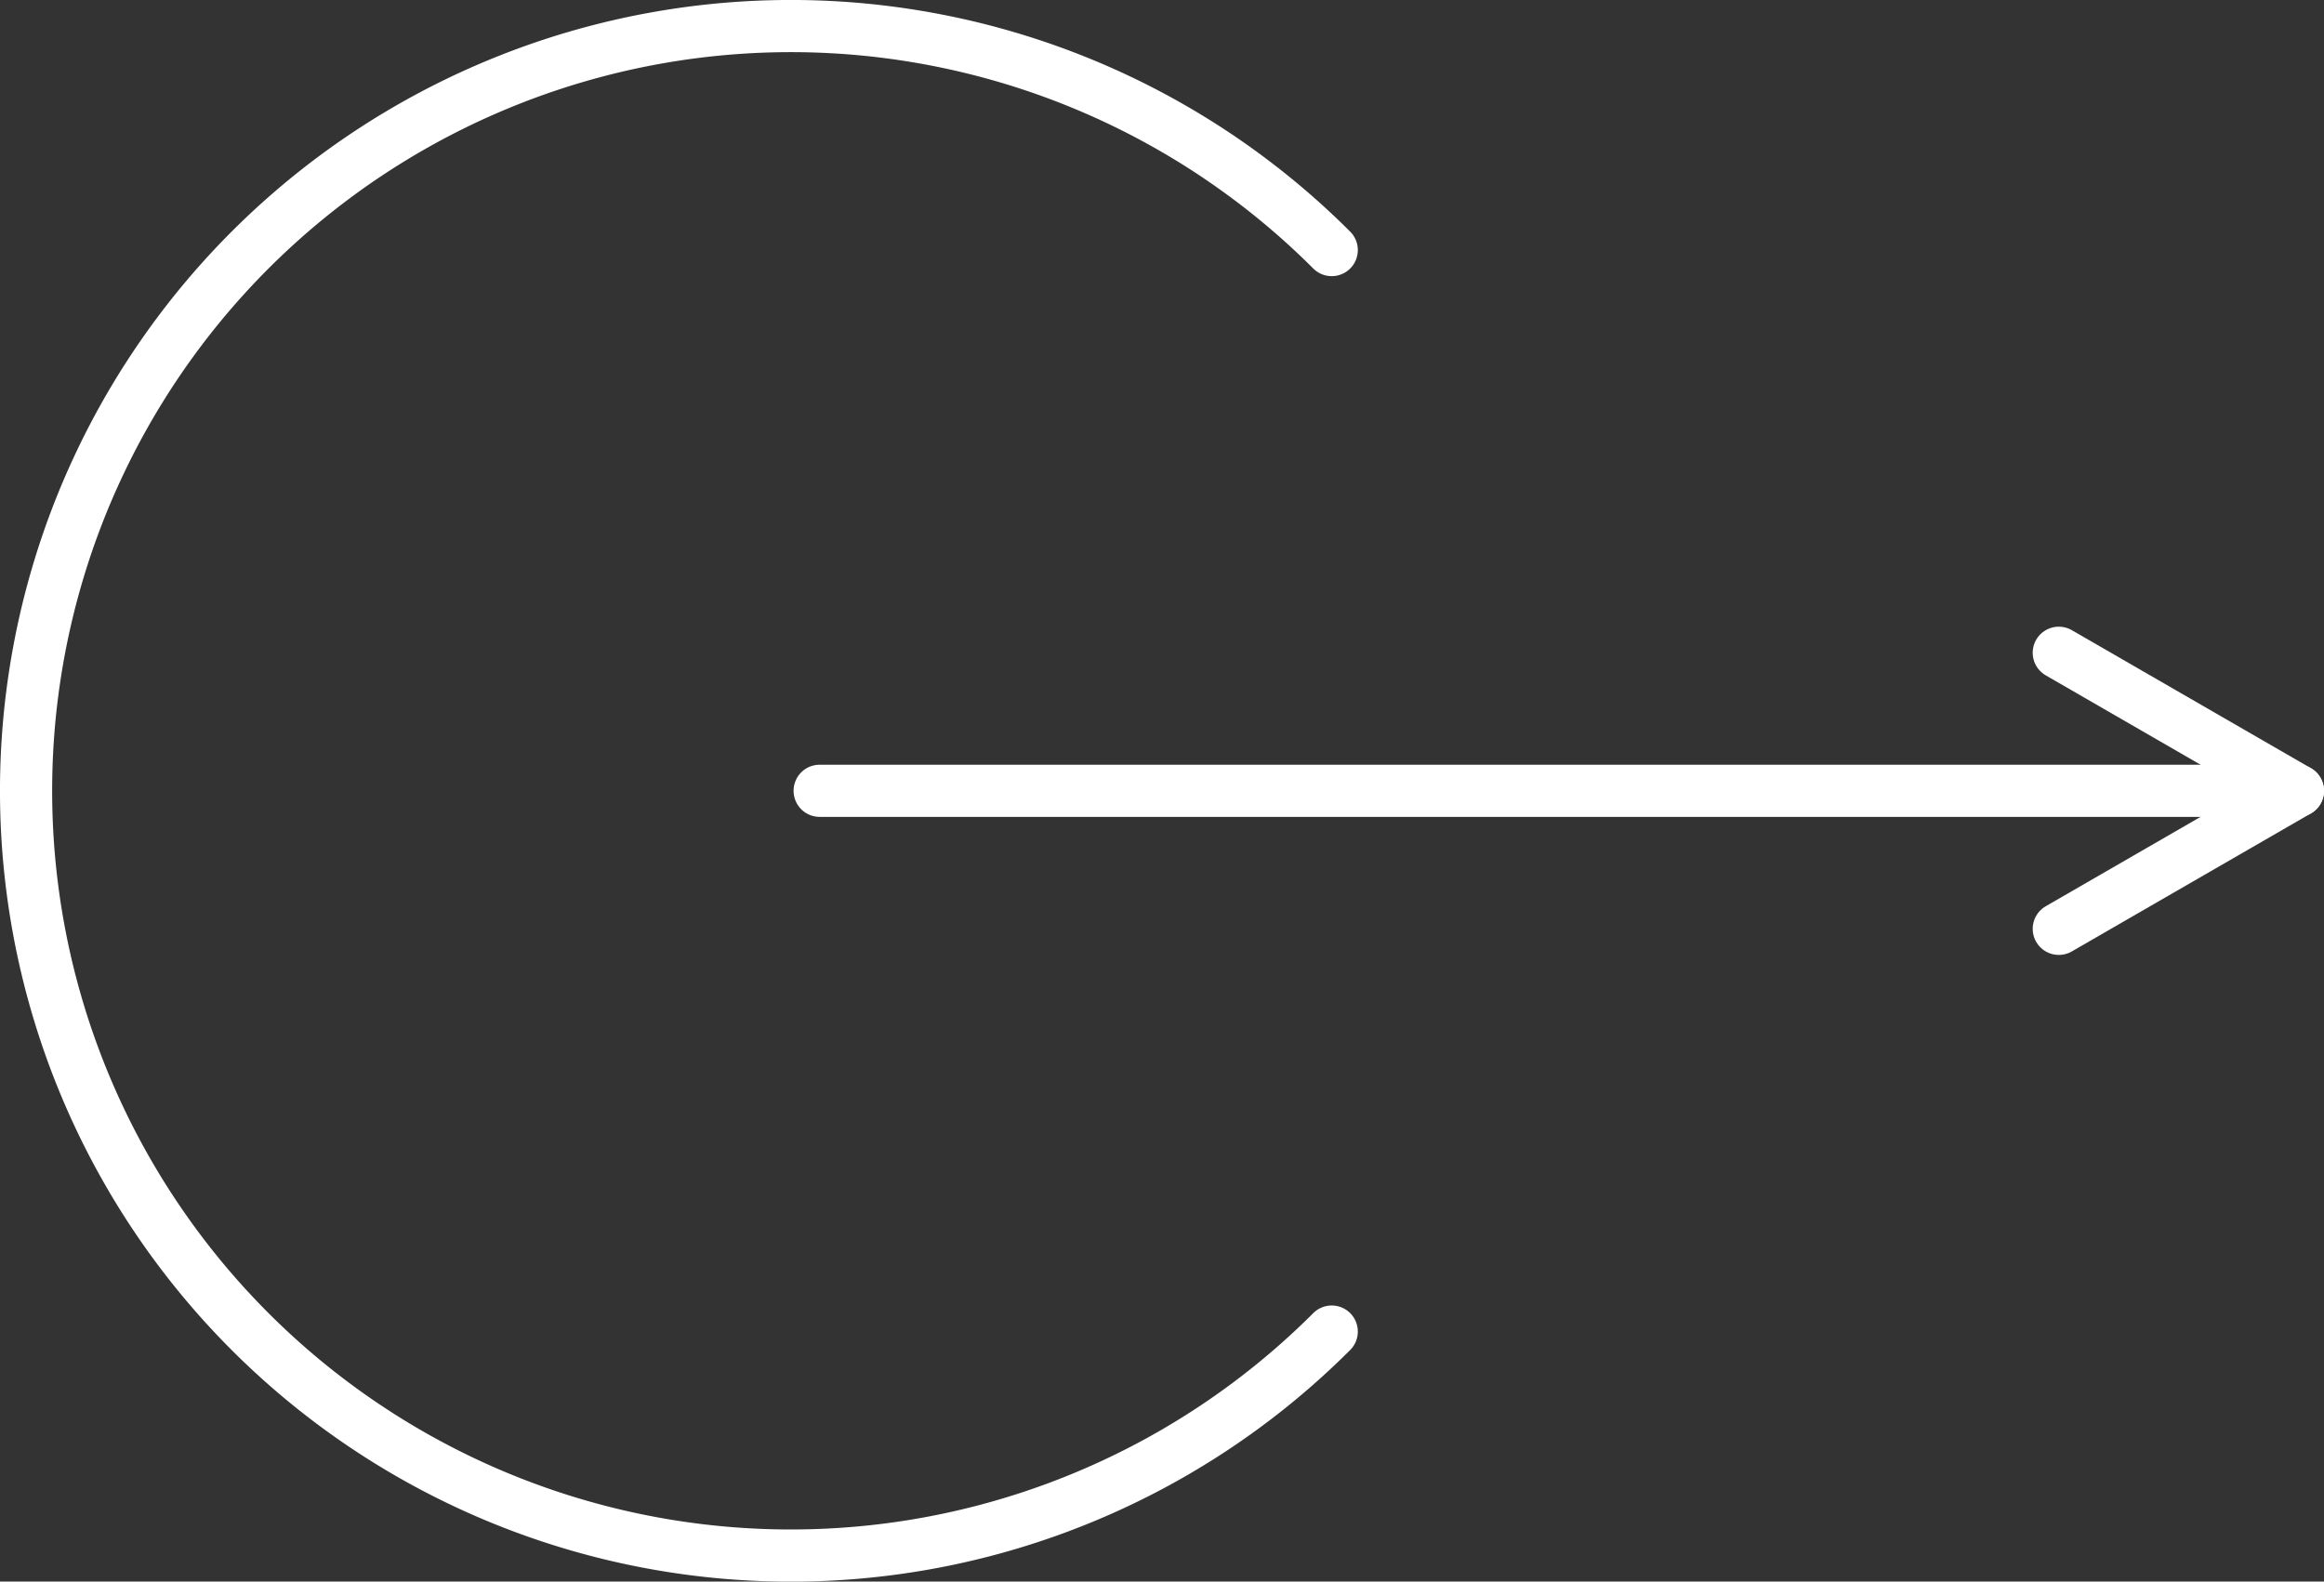
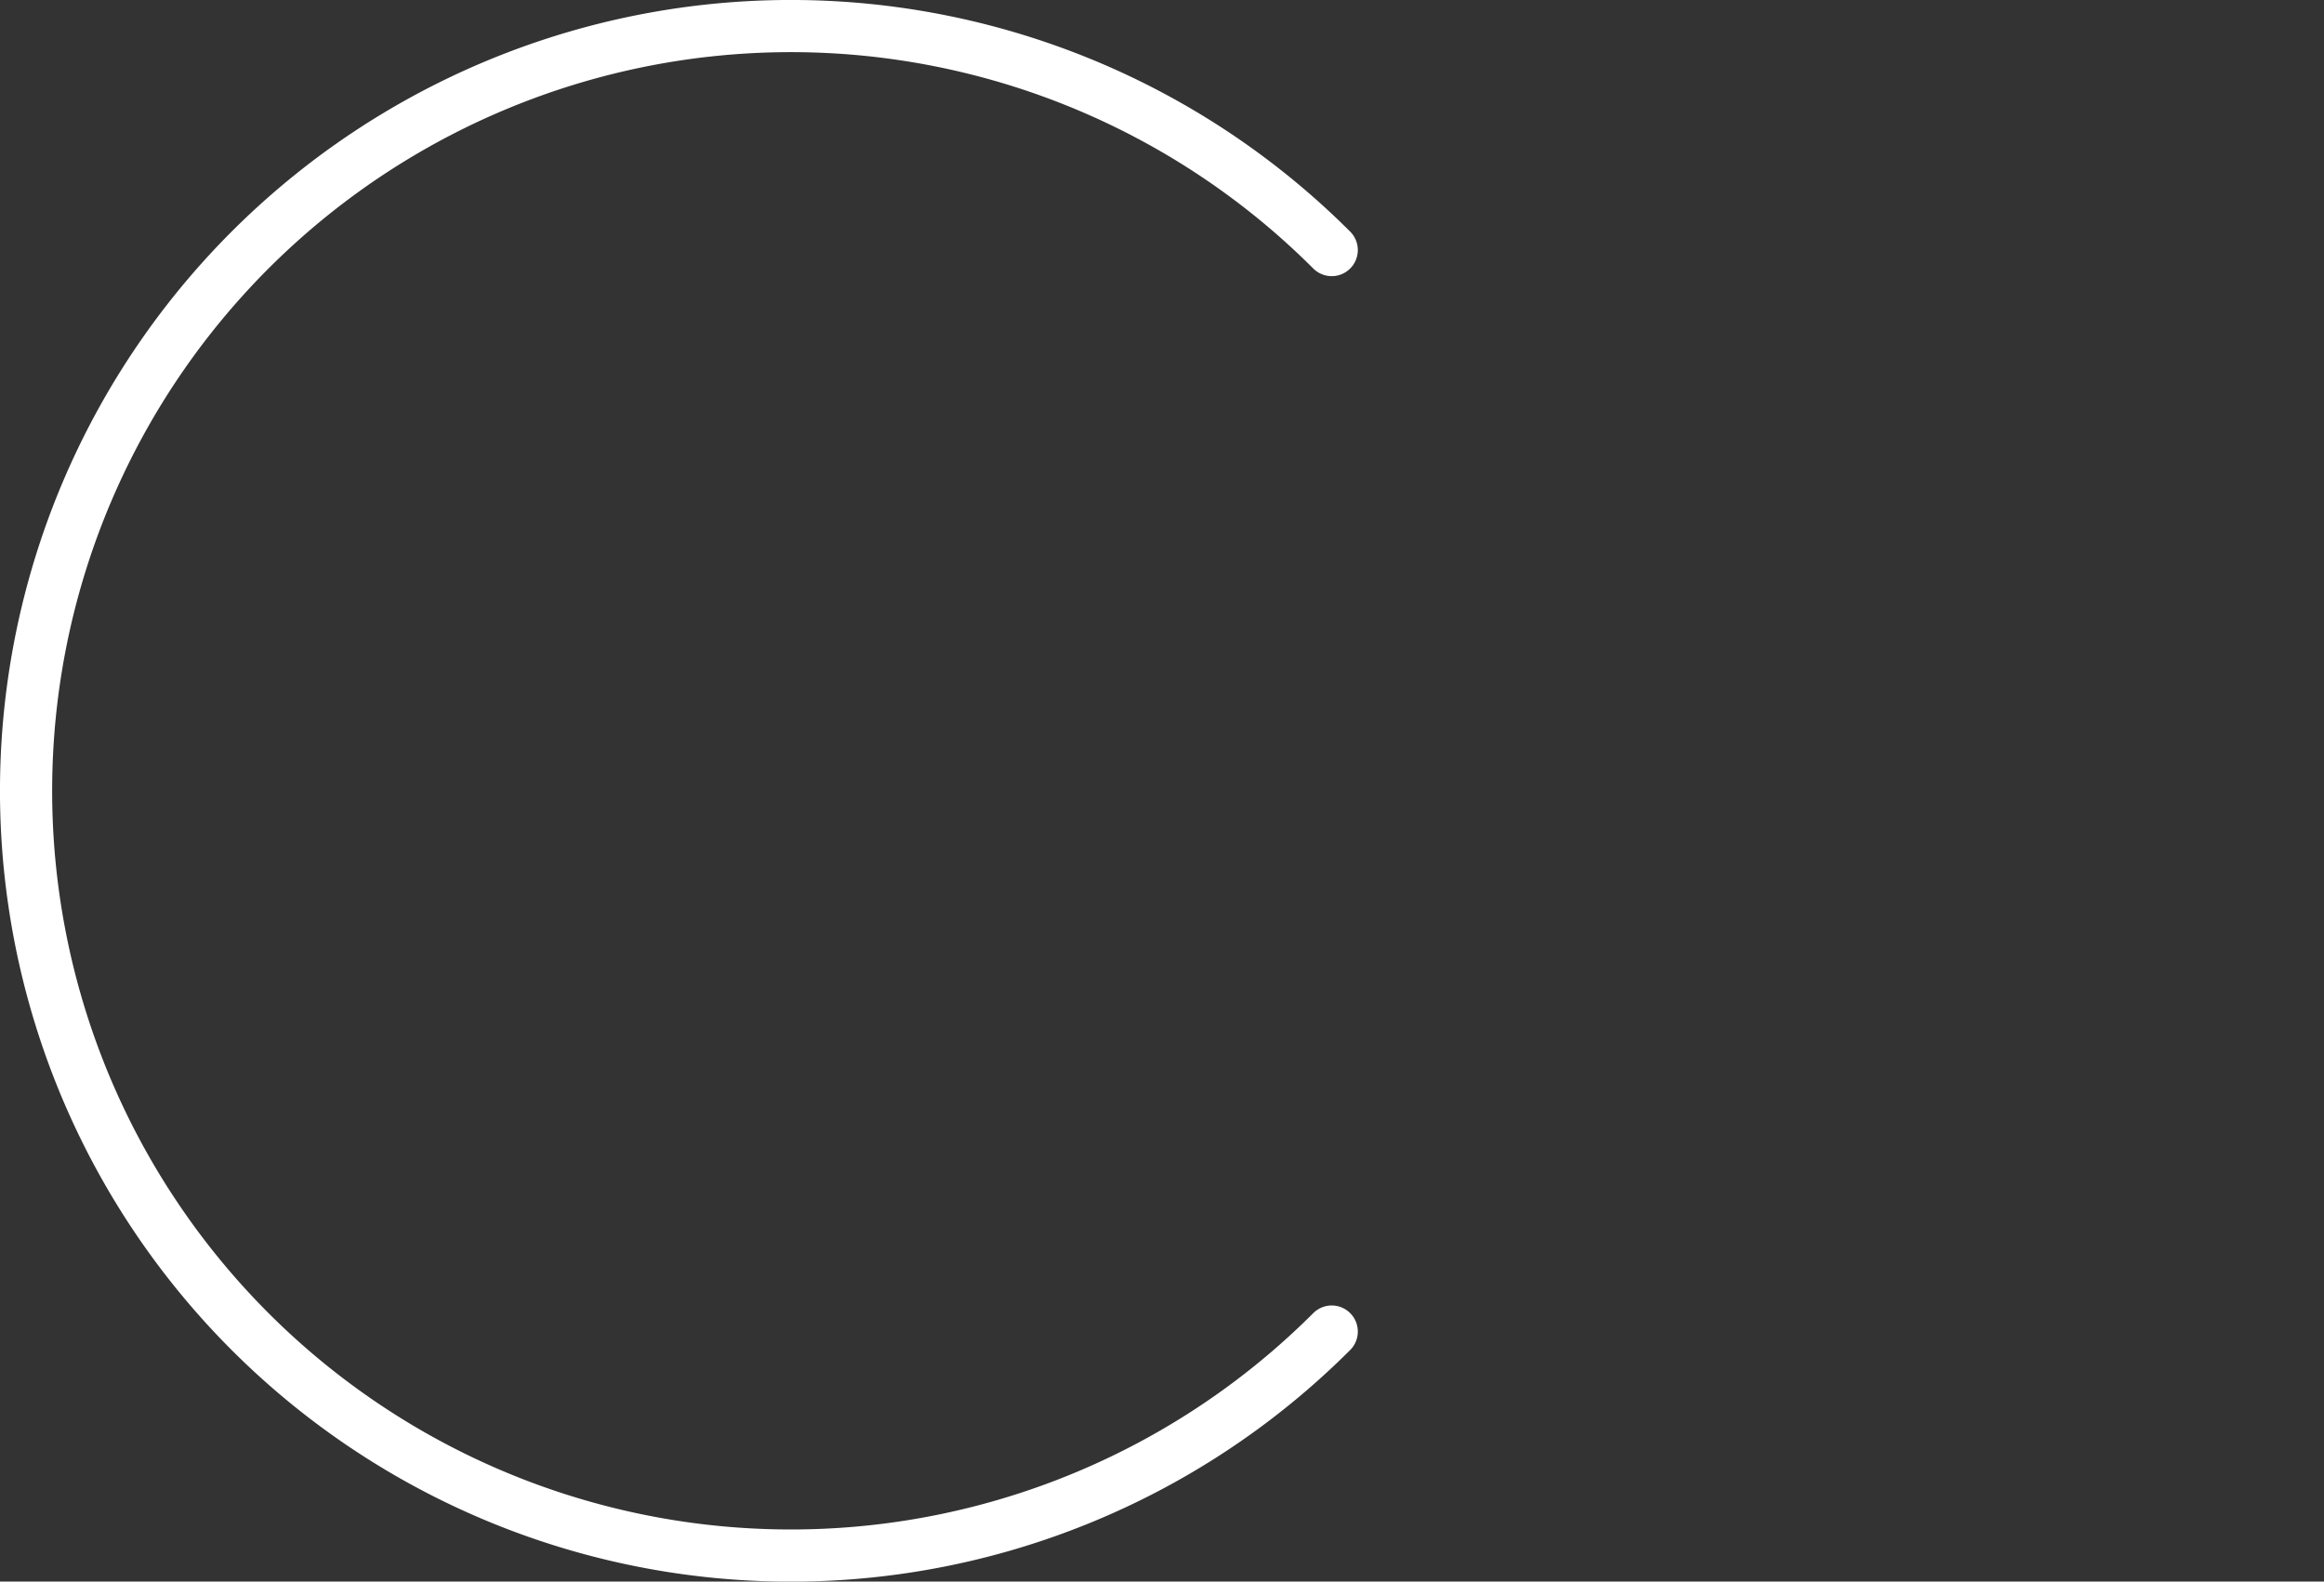
<svg xmlns="http://www.w3.org/2000/svg" width="66.815" height="45.476" viewBox="0 0 66.815 45.476">
  <rect x="0" y="0" width="66.815" height="45.476" fill="#333333" stroke="none" />
  <defs>
    <style>.a{fill:none;stroke:#fff;stroke-linecap:round;stroke-linejoin:round;stroke-width:1.5px;}</style>
  </defs>
  <title>all_products</title>
  <path class="a" d="M38.287,7.19a21.989,21.989,0,1,0,0,31.097" />
-   <line class="a" x1="66.065" y1="22.738" x2="23.565" y2="22.738" />
-   <polyline class="a" points="59.19 18.769 66.065 22.738 59.19 26.707" />
</svg>